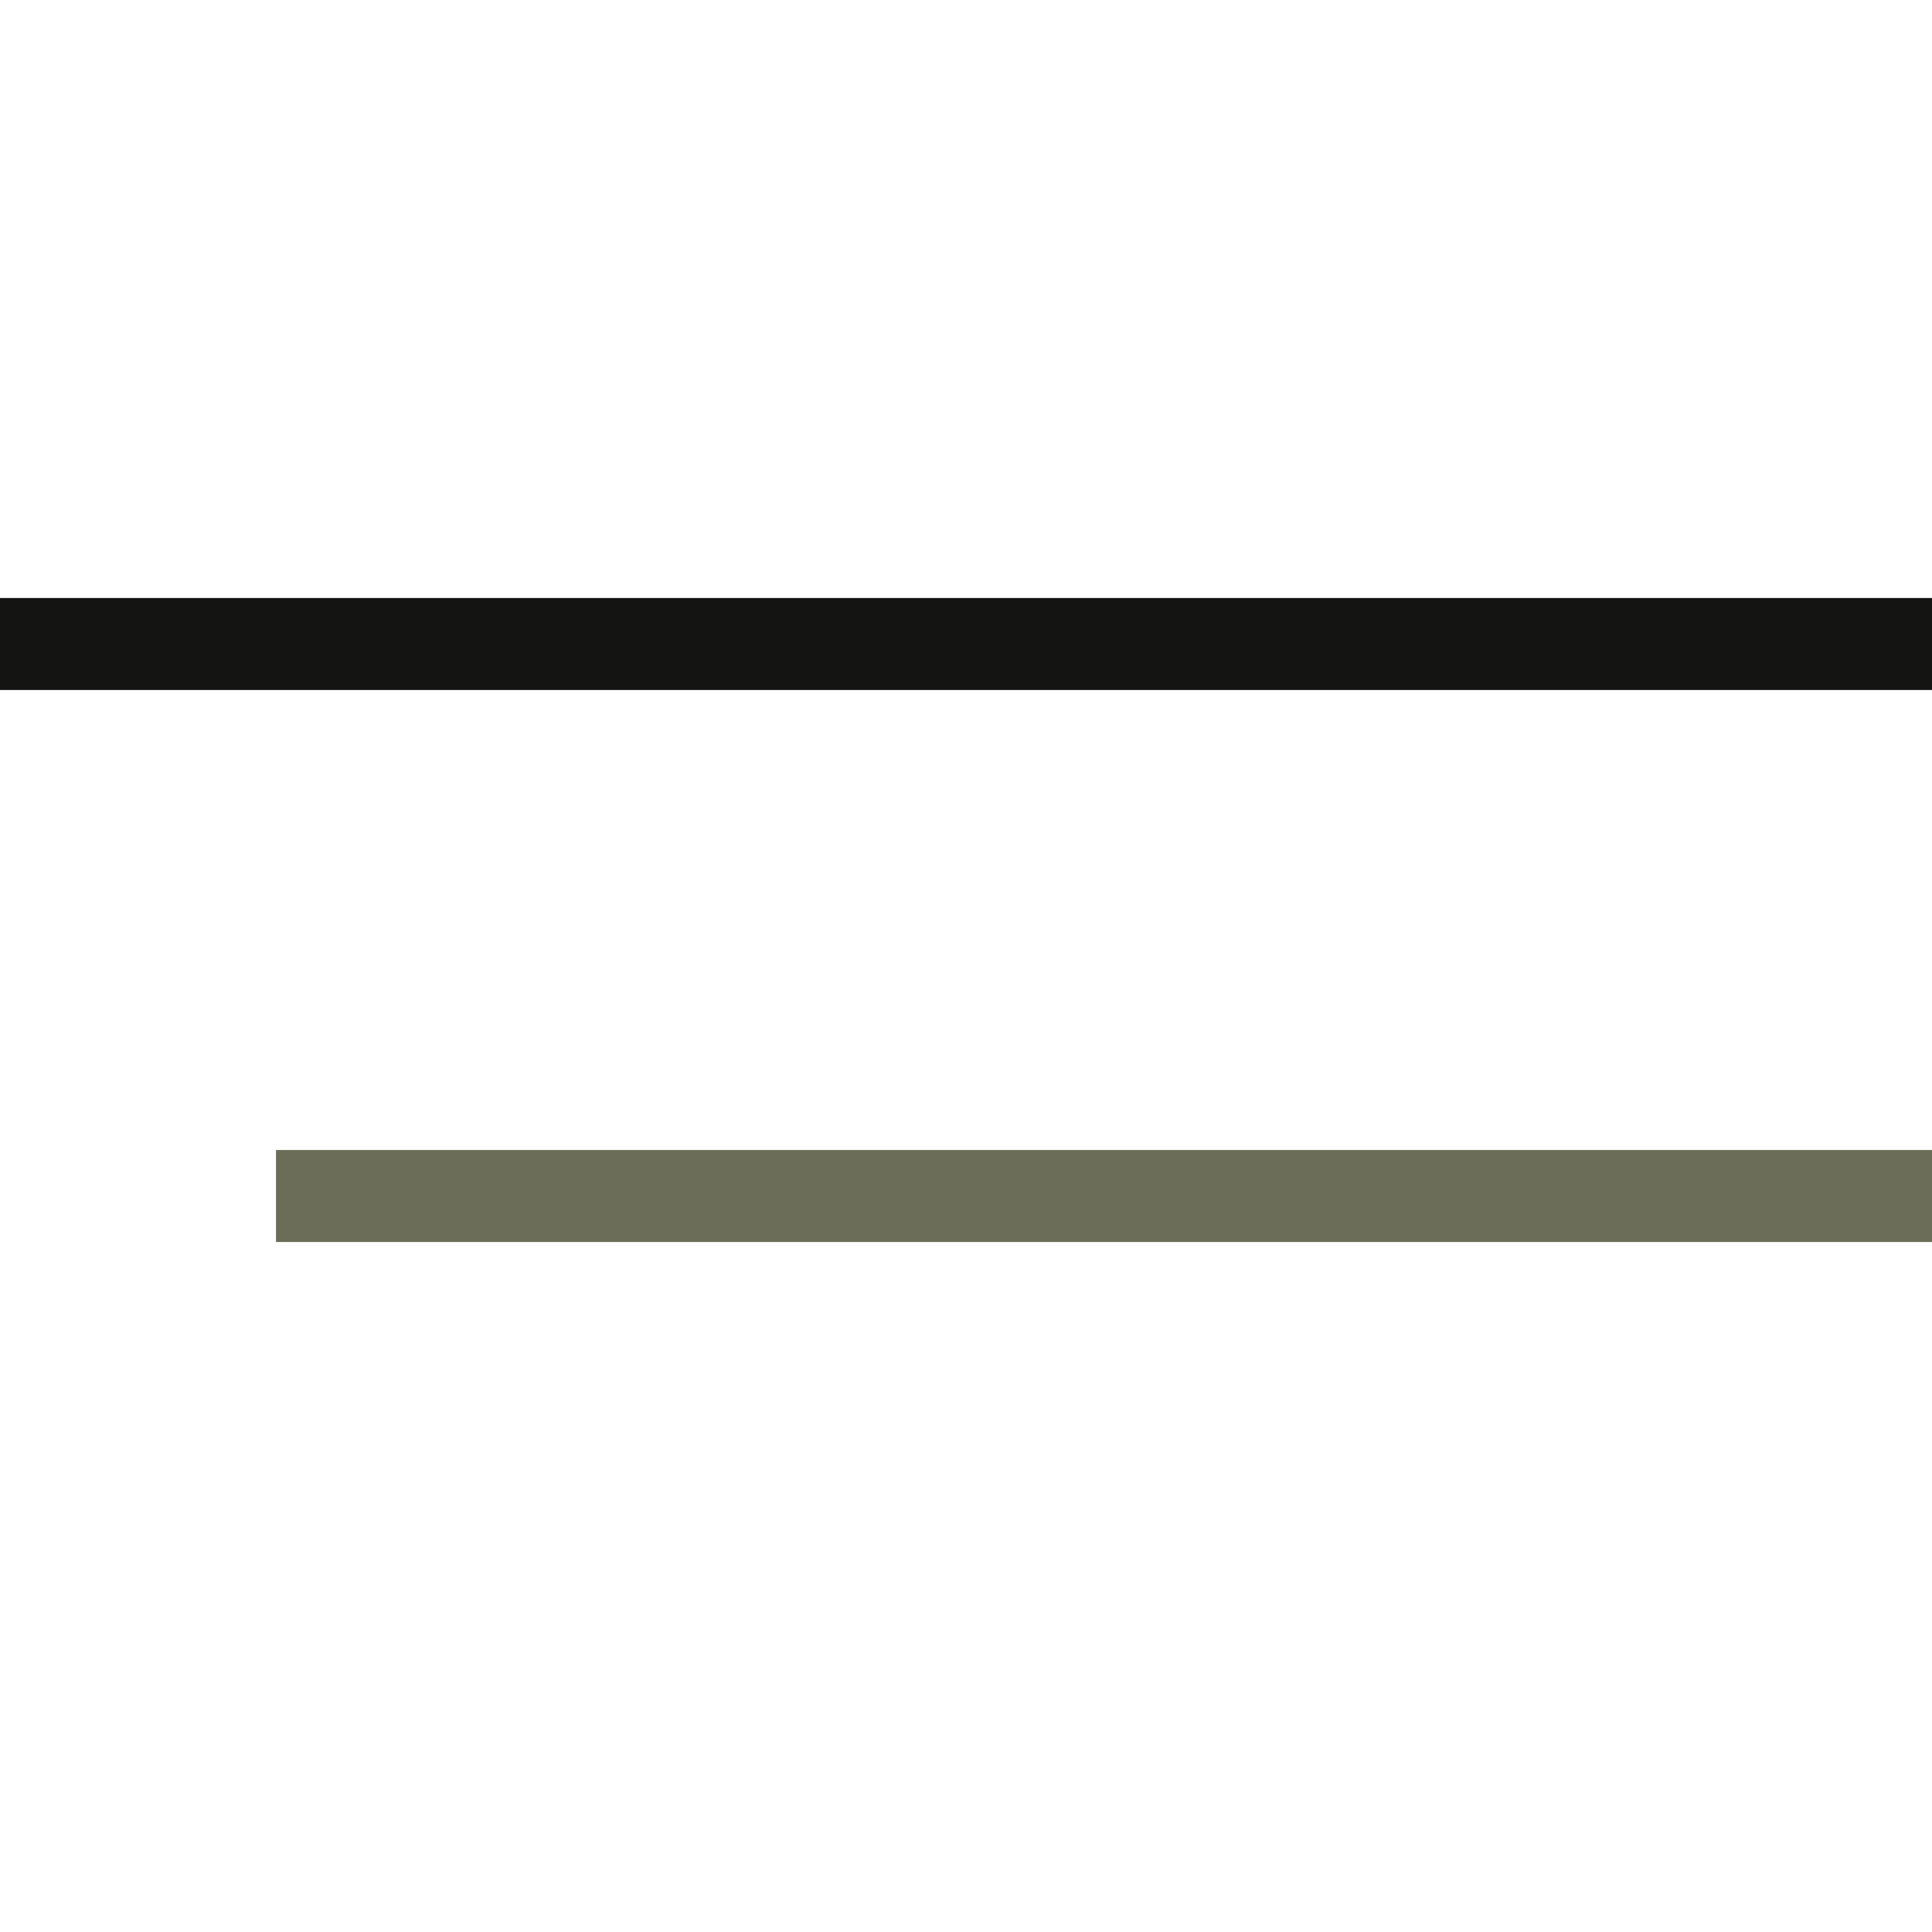
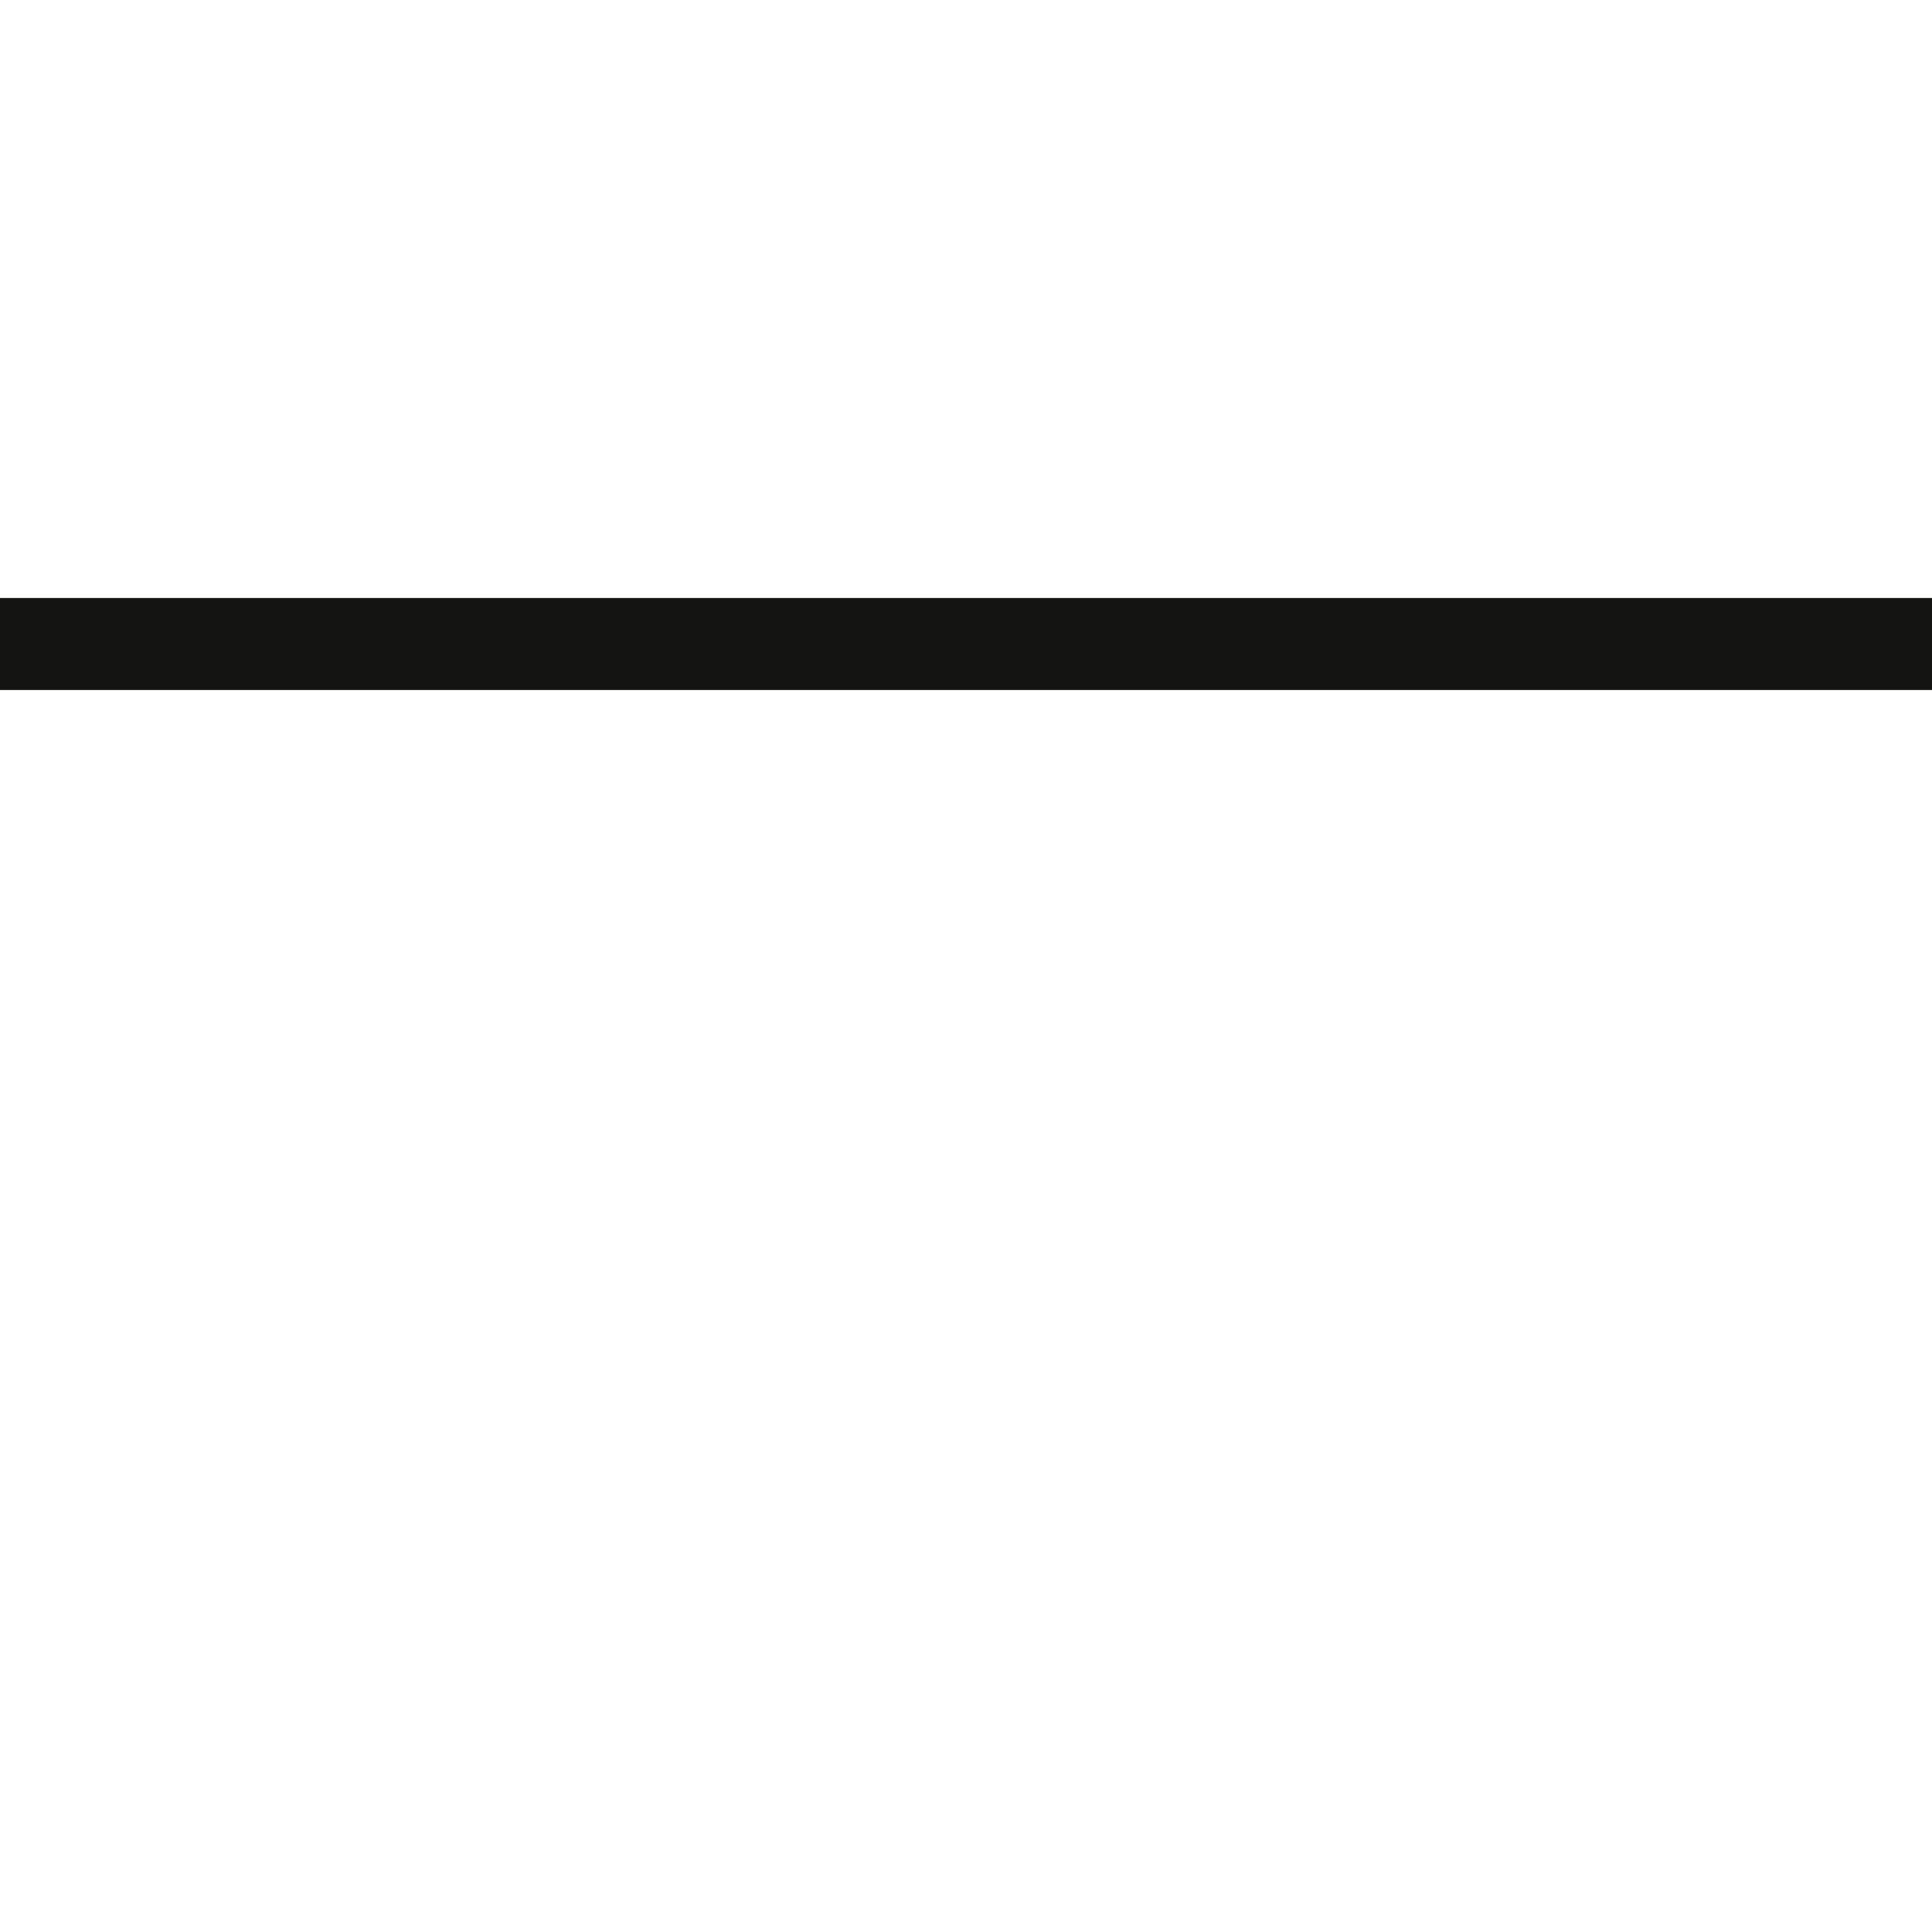
<svg xmlns="http://www.w3.org/2000/svg" width="42" height="42" viewBox="0 0 42 42" fill="none">
  <line y1="14" x2="42" y2="14" stroke="#141413" stroke-width="2" />
-   <line x1="6" y1="26" x2="42" y2="26" stroke="#6B6D58" stroke-width="2" />
</svg>